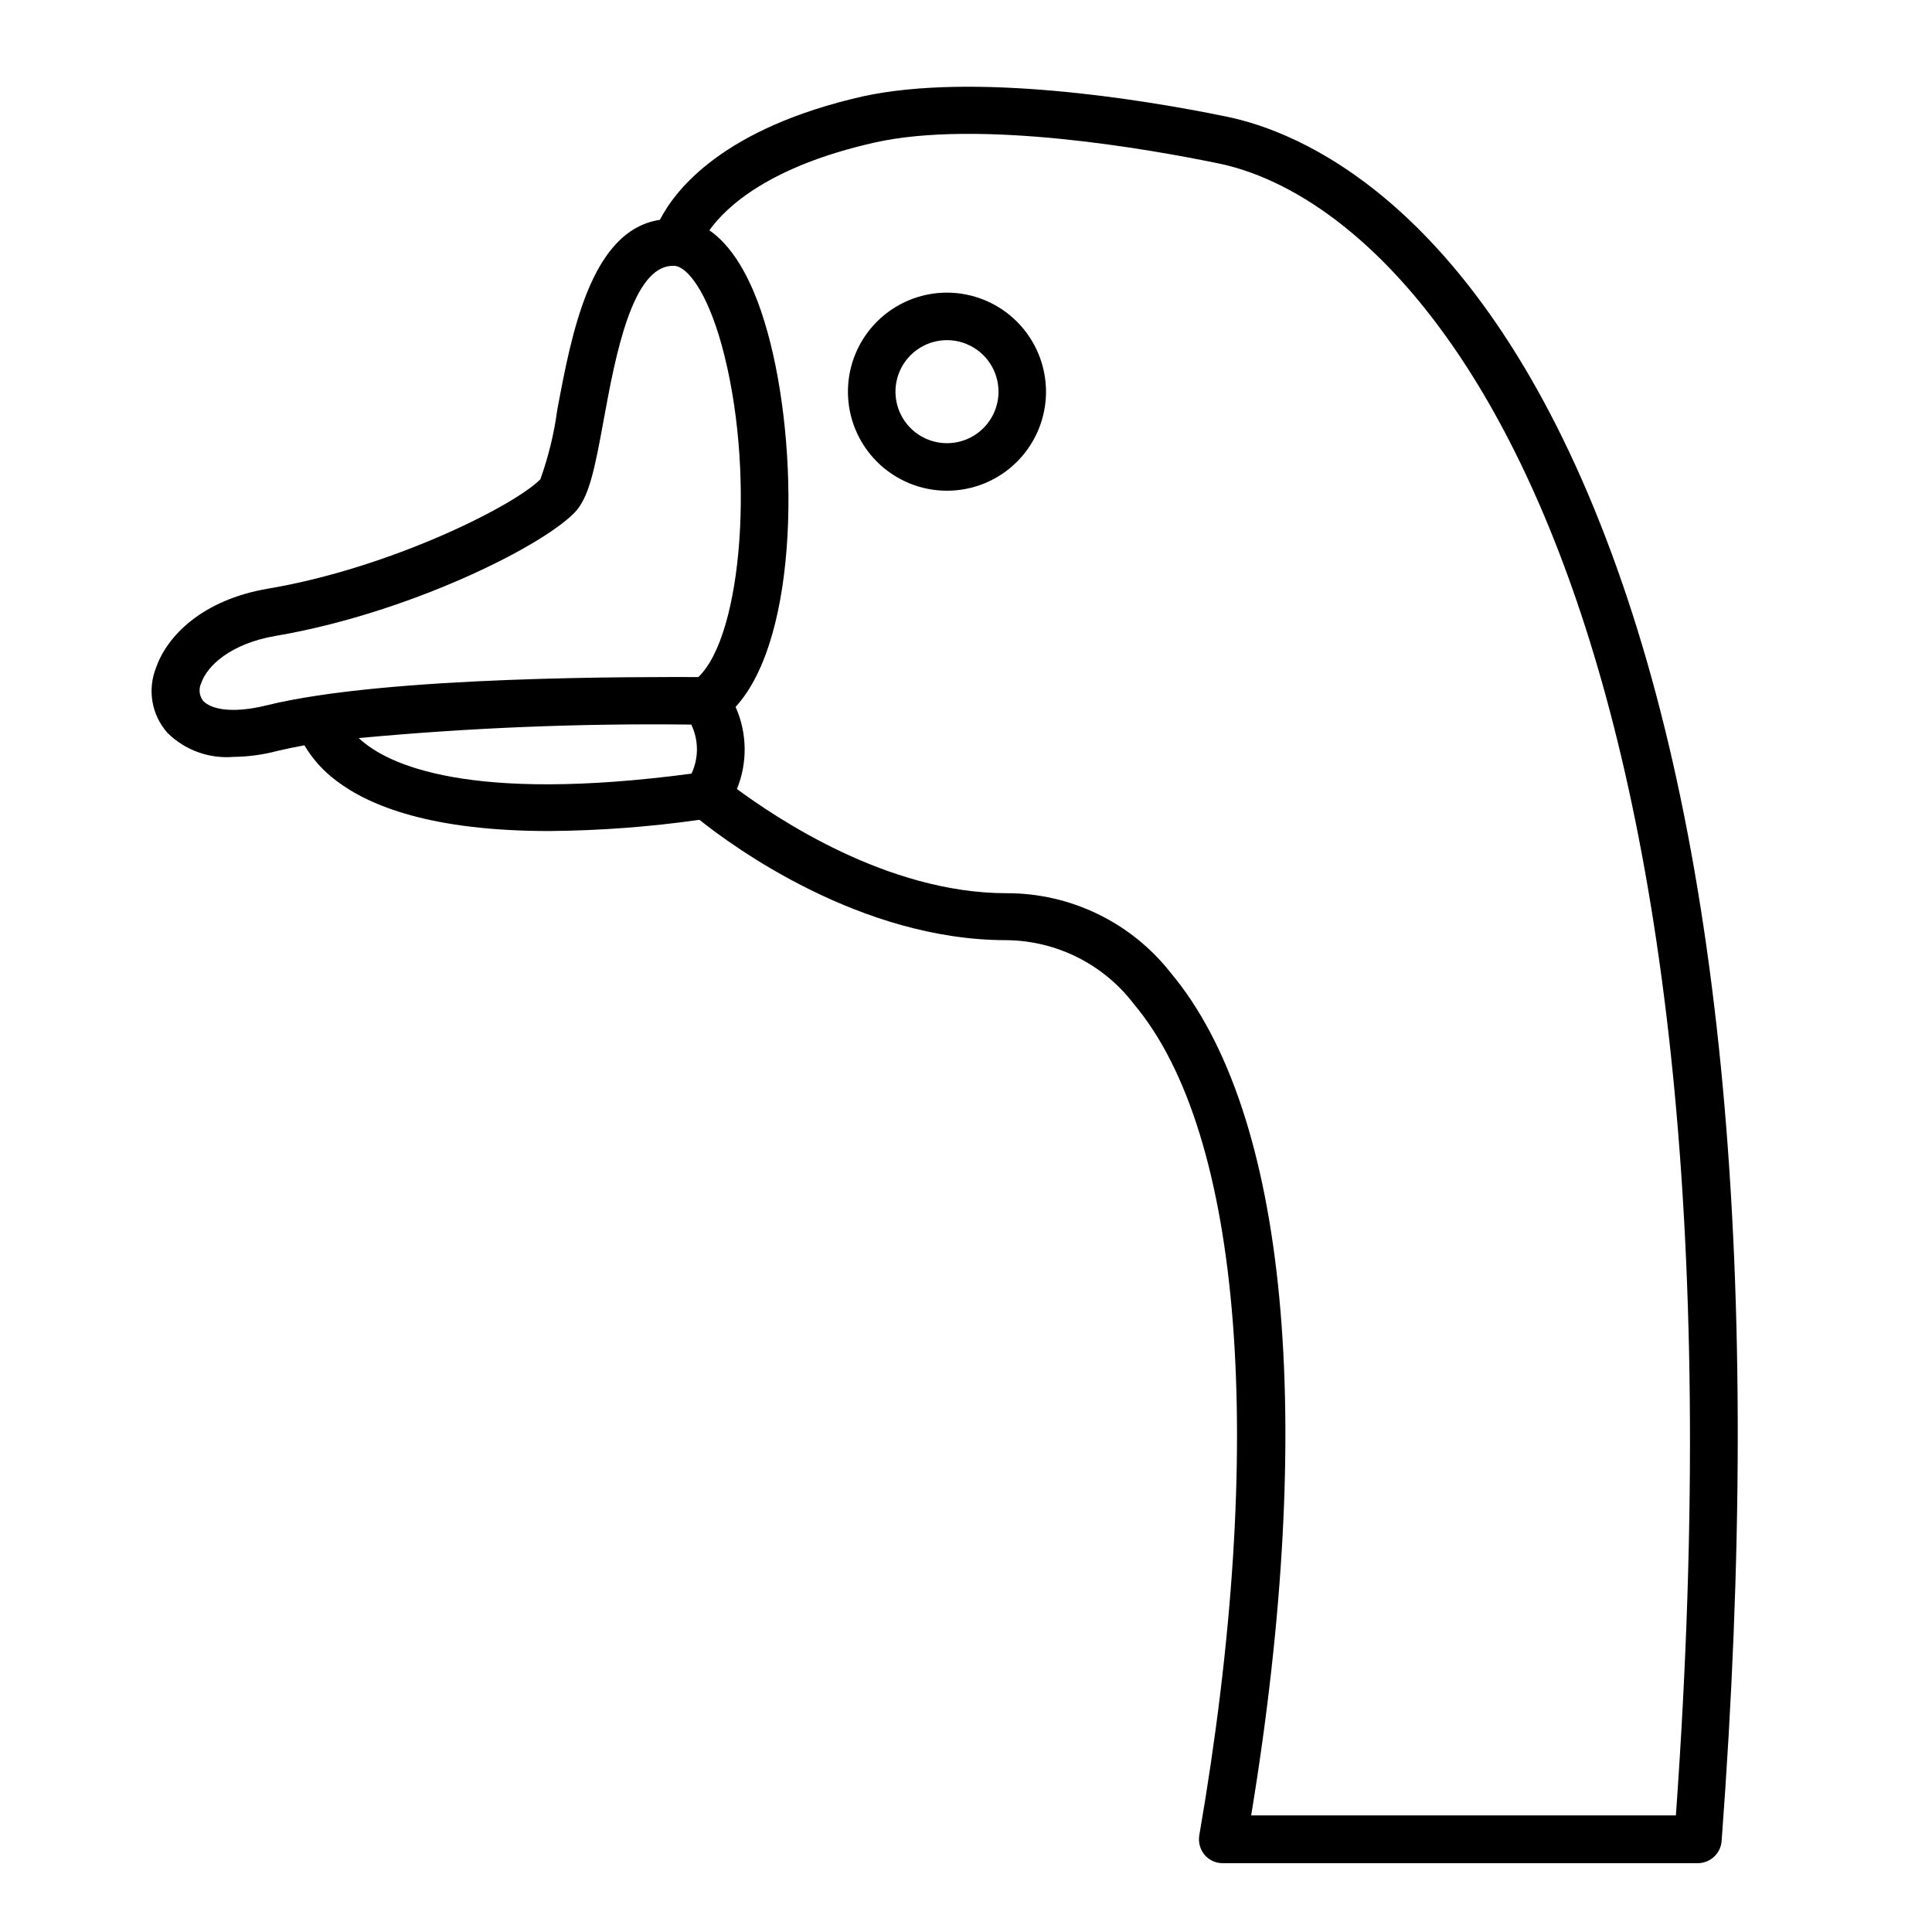
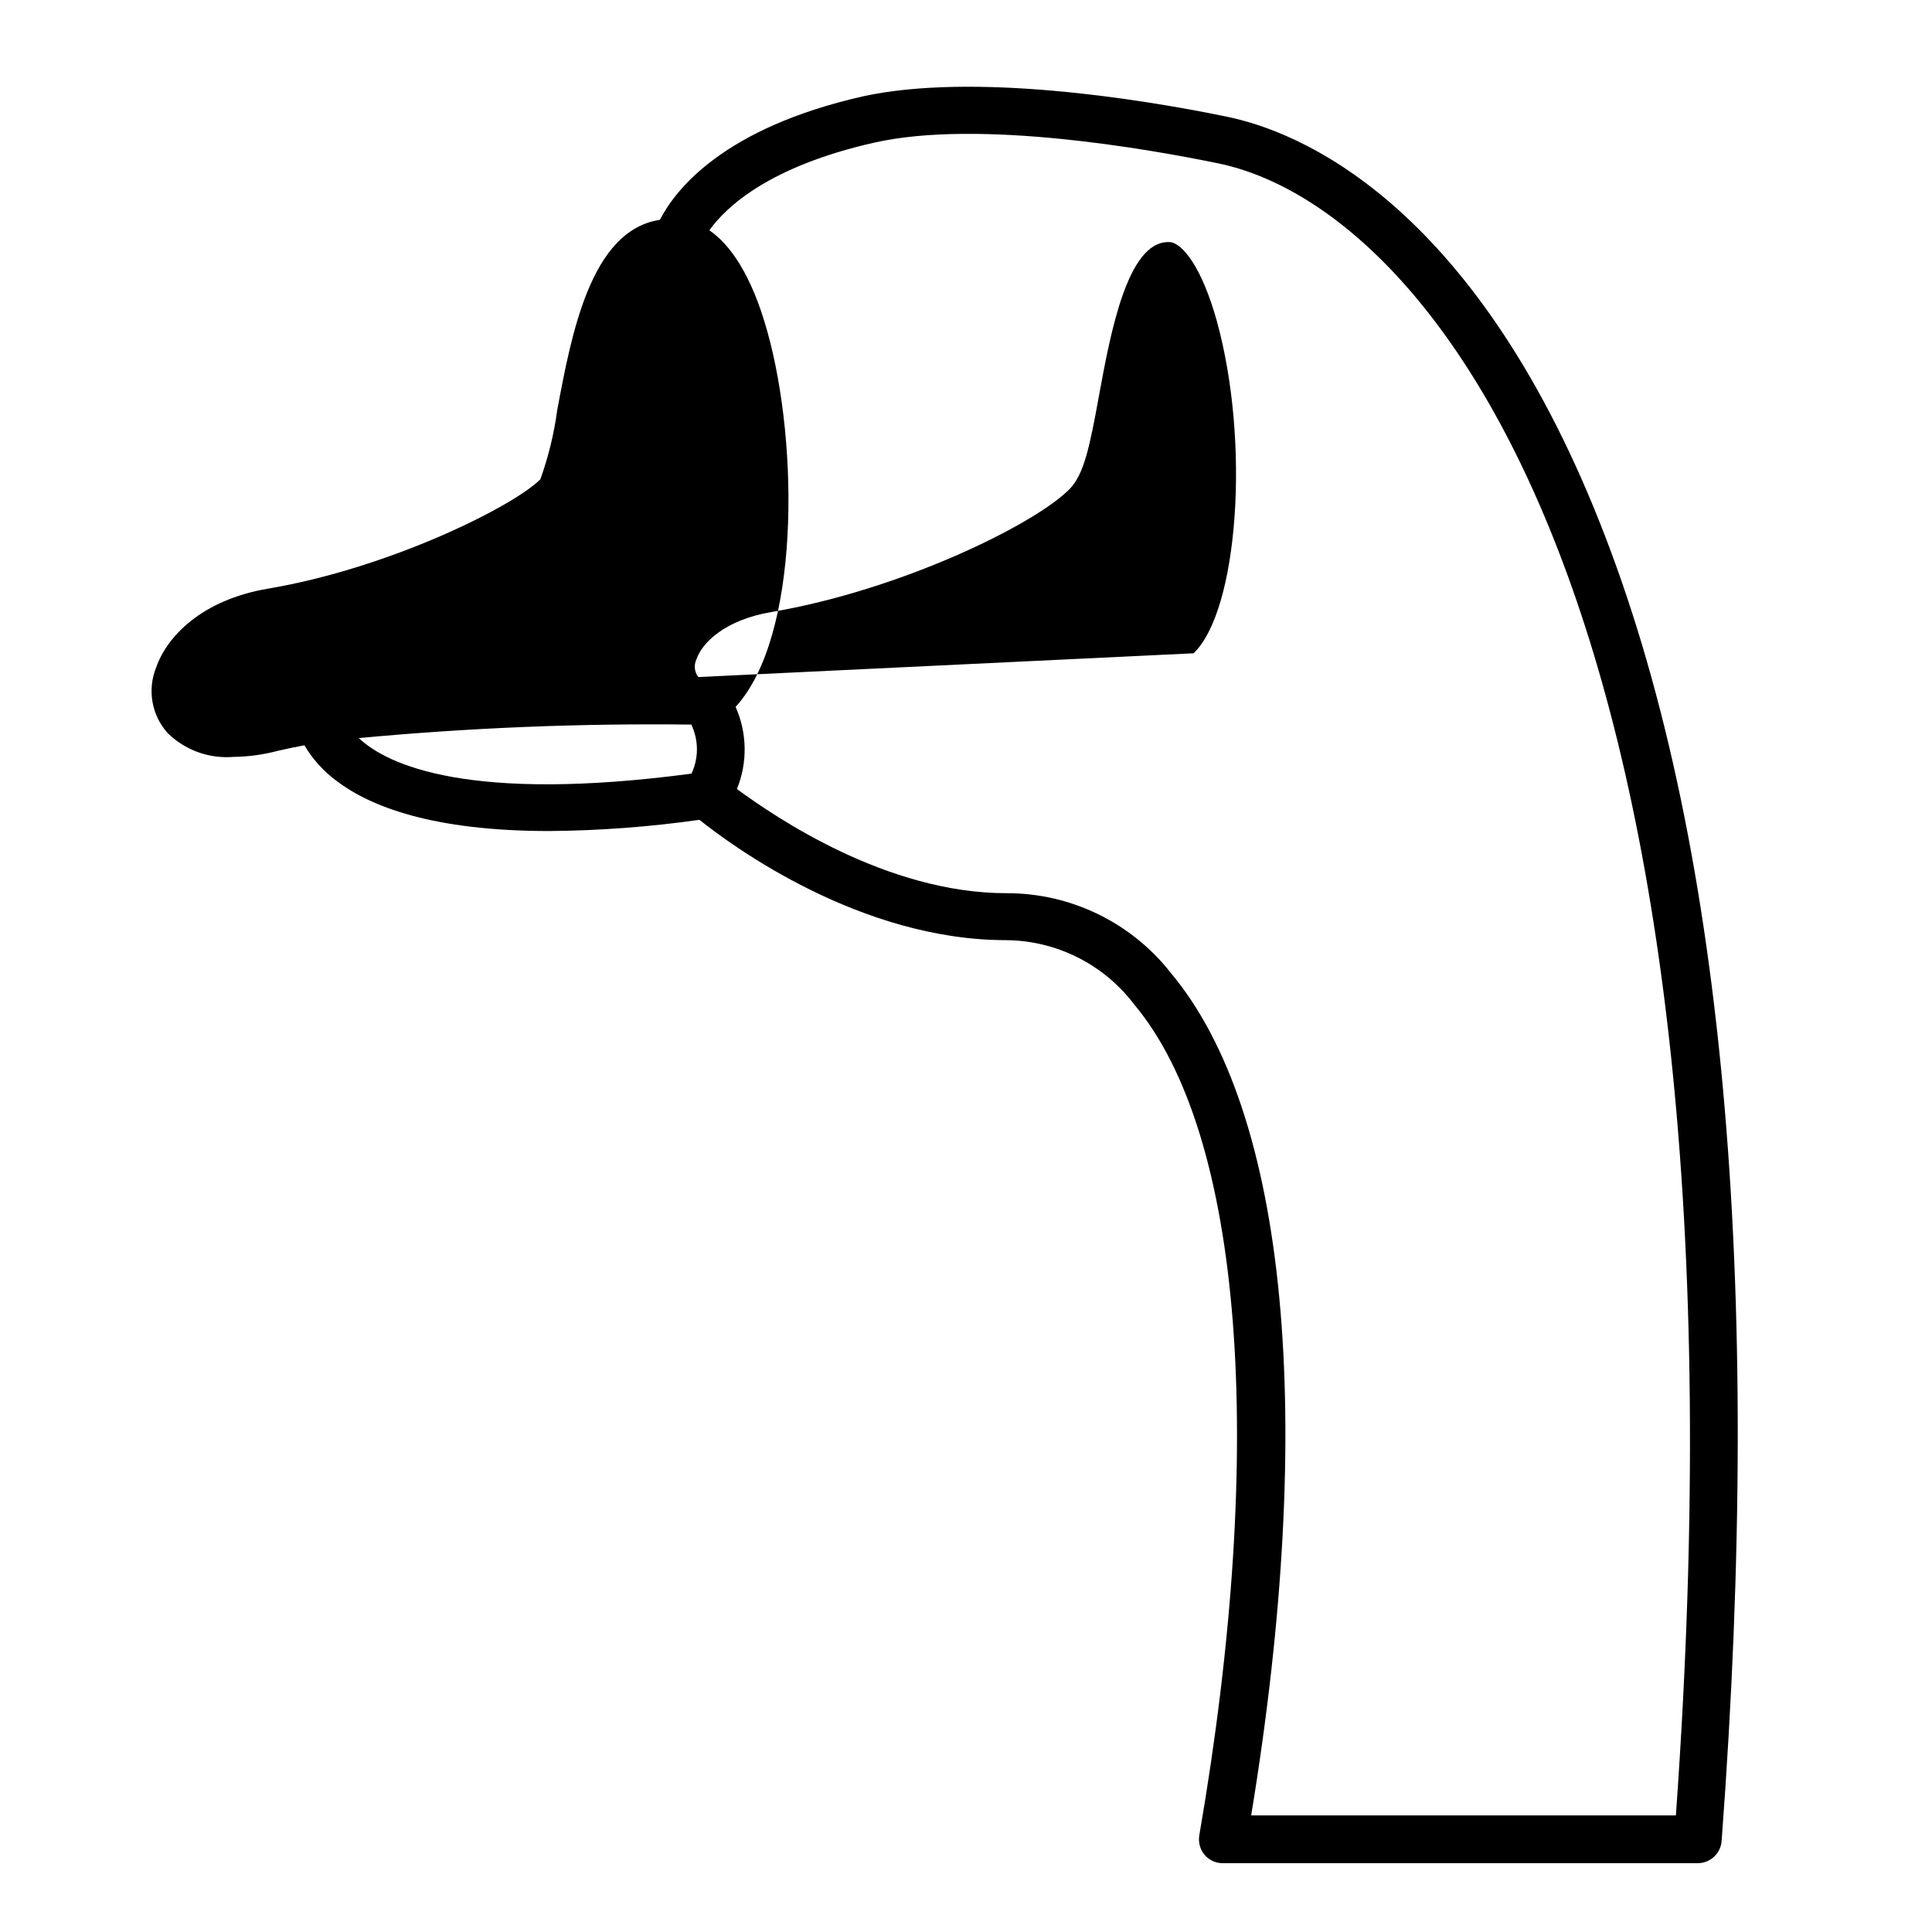
<svg xmlns="http://www.w3.org/2000/svg" fill="#000000" width="800px" height="800px" version="1.1" viewBox="144 144 512 512">
  <g>
-     <path d="m469.27 174.95c-23.48-4.836-67.309-11.738-96.48-5.441-37.031 8.363-49.777 24.688-53.906 32.746-18.34 2.769-23.426 30.23-27.207 50.383-0.84 6.273-2.344 12.438-4.484 18.391-7.004 7.055-39.699 23.477-72.145 28.969-17.633 2.973-26.852 12.746-29.676 20.906v0.004c-1.16 2.883-1.492 6.031-0.961 9.094 0.535 3.062 1.914 5.914 3.984 8.234 4.609 4.551 10.973 6.871 17.434 6.348 3.981-0.039 7.941-0.582 11.789-1.609 2.168-0.504 4.535-1.008 7.055-1.461h-0.004c2.191 3.699 5.106 6.918 8.566 9.469 8.766 6.648 25.191 13.25 56.324 13.25 13.32-0.105 26.617-1.102 39.801-2.973 8.766 7.004 42.621 31.891 81.266 31.891v0.004c13.297 0.09 25.801 6.344 33.855 16.926 28.867 34.258 35.266 116.63 17.332 220.37-0.277 1.797 0.219 3.625 1.359 5.039 1.234 1.496 3.098 2.336 5.039 2.266h125.95c3.273-0.125 5.914-2.723 6.094-5.996 11.184-149.38 0.352-267.02-32.242-349.14-34.008-85.797-80.359-103.88-98.746-107.66zm-142.02 174.07c-58.746 7.809-80.609-2.266-88.168-9.422 29.289-2.738 58.703-3.934 88.117-3.574 1.973 4.102 1.992 8.879 0.051 12.996zm1.812-25.594c-13.652 0-82.324-0.453-114.46 7.508-9.422 2.316-14.863 0.906-16.777-1.211v0.004c-1.031-1.348-1.227-3.152-0.504-4.688 1.512-4.484 7.656-10.48 19.852-12.543 34.359-5.844 69.727-23.176 78.996-32.547 3.879-3.93 5.391-11.285 7.91-25.191 2.973-16.172 7.457-40.305 18.238-40.305h0.453c3.375 0.25 8.516 6.75 12.445 20.859 8.965 32.395 5.641 76.879-6.148 88.113zm259.06 301.68h-112.55c17.332-105.4 9.621-186.41-21.312-223.29-10.48-13.367-26.539-21.156-43.527-21.109-31.789 0-61.262-20.152-71.441-27.609 2.852-7 2.723-14.859-0.352-21.766 17.027-18.59 16.828-69.273 8.465-99.301-4.281-15.516-10.078-23.328-15.418-27.004 4.434-6.195 15.82-16.93 43.68-23.227 27.859-6.297 73.051 1.762 91.191 5.492 55.973 11.59 144.24 116.98 121.27 437.81z" />
-     <path d="m394.96 221.55c-6.961 0-13.637 2.766-18.562 7.688-4.922 4.922-7.688 11.598-7.688 18.559s2.766 13.641 7.688 18.562c4.926 4.922 11.602 7.688 18.562 7.688 6.961 0 13.637-2.766 18.559-7.688 4.926-4.922 7.688-11.602 7.688-18.562-0.012-6.957-2.781-13.625-7.699-18.547-4.922-4.918-11.59-7.688-18.547-7.699zm0 39.902v-0.004c-5.523 0-10.5-3.324-12.613-8.426-2.113-5.102-0.945-10.977 2.957-14.879 3.906-3.906 9.777-5.074 14.879-2.961 5.106 2.113 8.43 7.094 8.43 12.613 0 3.621-1.438 7.094-4 9.656-2.559 2.559-6.031 3.996-9.652 3.996z" />
+     <path d="m469.27 174.95c-23.48-4.836-67.309-11.738-96.48-5.441-37.031 8.363-49.777 24.688-53.906 32.746-18.34 2.769-23.426 30.23-27.207 50.383-0.84 6.273-2.344 12.438-4.484 18.391-7.004 7.055-39.699 23.477-72.145 28.969-17.633 2.973-26.852 12.746-29.676 20.906v0.004c-1.16 2.883-1.492 6.031-0.961 9.094 0.535 3.062 1.914 5.914 3.984 8.234 4.609 4.551 10.973 6.871 17.434 6.348 3.981-0.039 7.941-0.582 11.789-1.609 2.168-0.504 4.535-1.008 7.055-1.461h-0.004c2.191 3.699 5.106 6.918 8.566 9.469 8.766 6.648 25.191 13.25 56.324 13.25 13.32-0.105 26.617-1.102 39.801-2.973 8.766 7.004 42.621 31.891 81.266 31.891v0.004c13.297 0.09 25.801 6.344 33.855 16.926 28.867 34.258 35.266 116.63 17.332 220.37-0.277 1.797 0.219 3.625 1.359 5.039 1.234 1.496 3.098 2.336 5.039 2.266h125.95c3.273-0.125 5.914-2.723 6.094-5.996 11.184-149.38 0.352-267.02-32.242-349.14-34.008-85.797-80.359-103.88-98.746-107.66zm-142.02 174.07c-58.746 7.809-80.609-2.266-88.168-9.422 29.289-2.738 58.703-3.934 88.117-3.574 1.973 4.102 1.992 8.879 0.051 12.996zm1.812-25.594v0.004c-1.031-1.348-1.227-3.152-0.504-4.688 1.512-4.484 7.656-10.48 19.852-12.543 34.359-5.844 69.727-23.176 78.996-32.547 3.879-3.93 5.391-11.285 7.91-25.191 2.973-16.172 7.457-40.305 18.238-40.305h0.453c3.375 0.25 8.516 6.75 12.445 20.859 8.965 32.395 5.641 76.879-6.148 88.113zm259.06 301.68h-112.55c17.332-105.4 9.621-186.41-21.312-223.29-10.48-13.367-26.539-21.156-43.527-21.109-31.789 0-61.262-20.152-71.441-27.609 2.852-7 2.723-14.859-0.352-21.766 17.027-18.59 16.828-69.273 8.465-99.301-4.281-15.516-10.078-23.328-15.418-27.004 4.434-6.195 15.82-16.93 43.68-23.227 27.859-6.297 73.051 1.762 91.191 5.492 55.973 11.59 144.24 116.98 121.27 437.81z" />
  </g>
</svg>